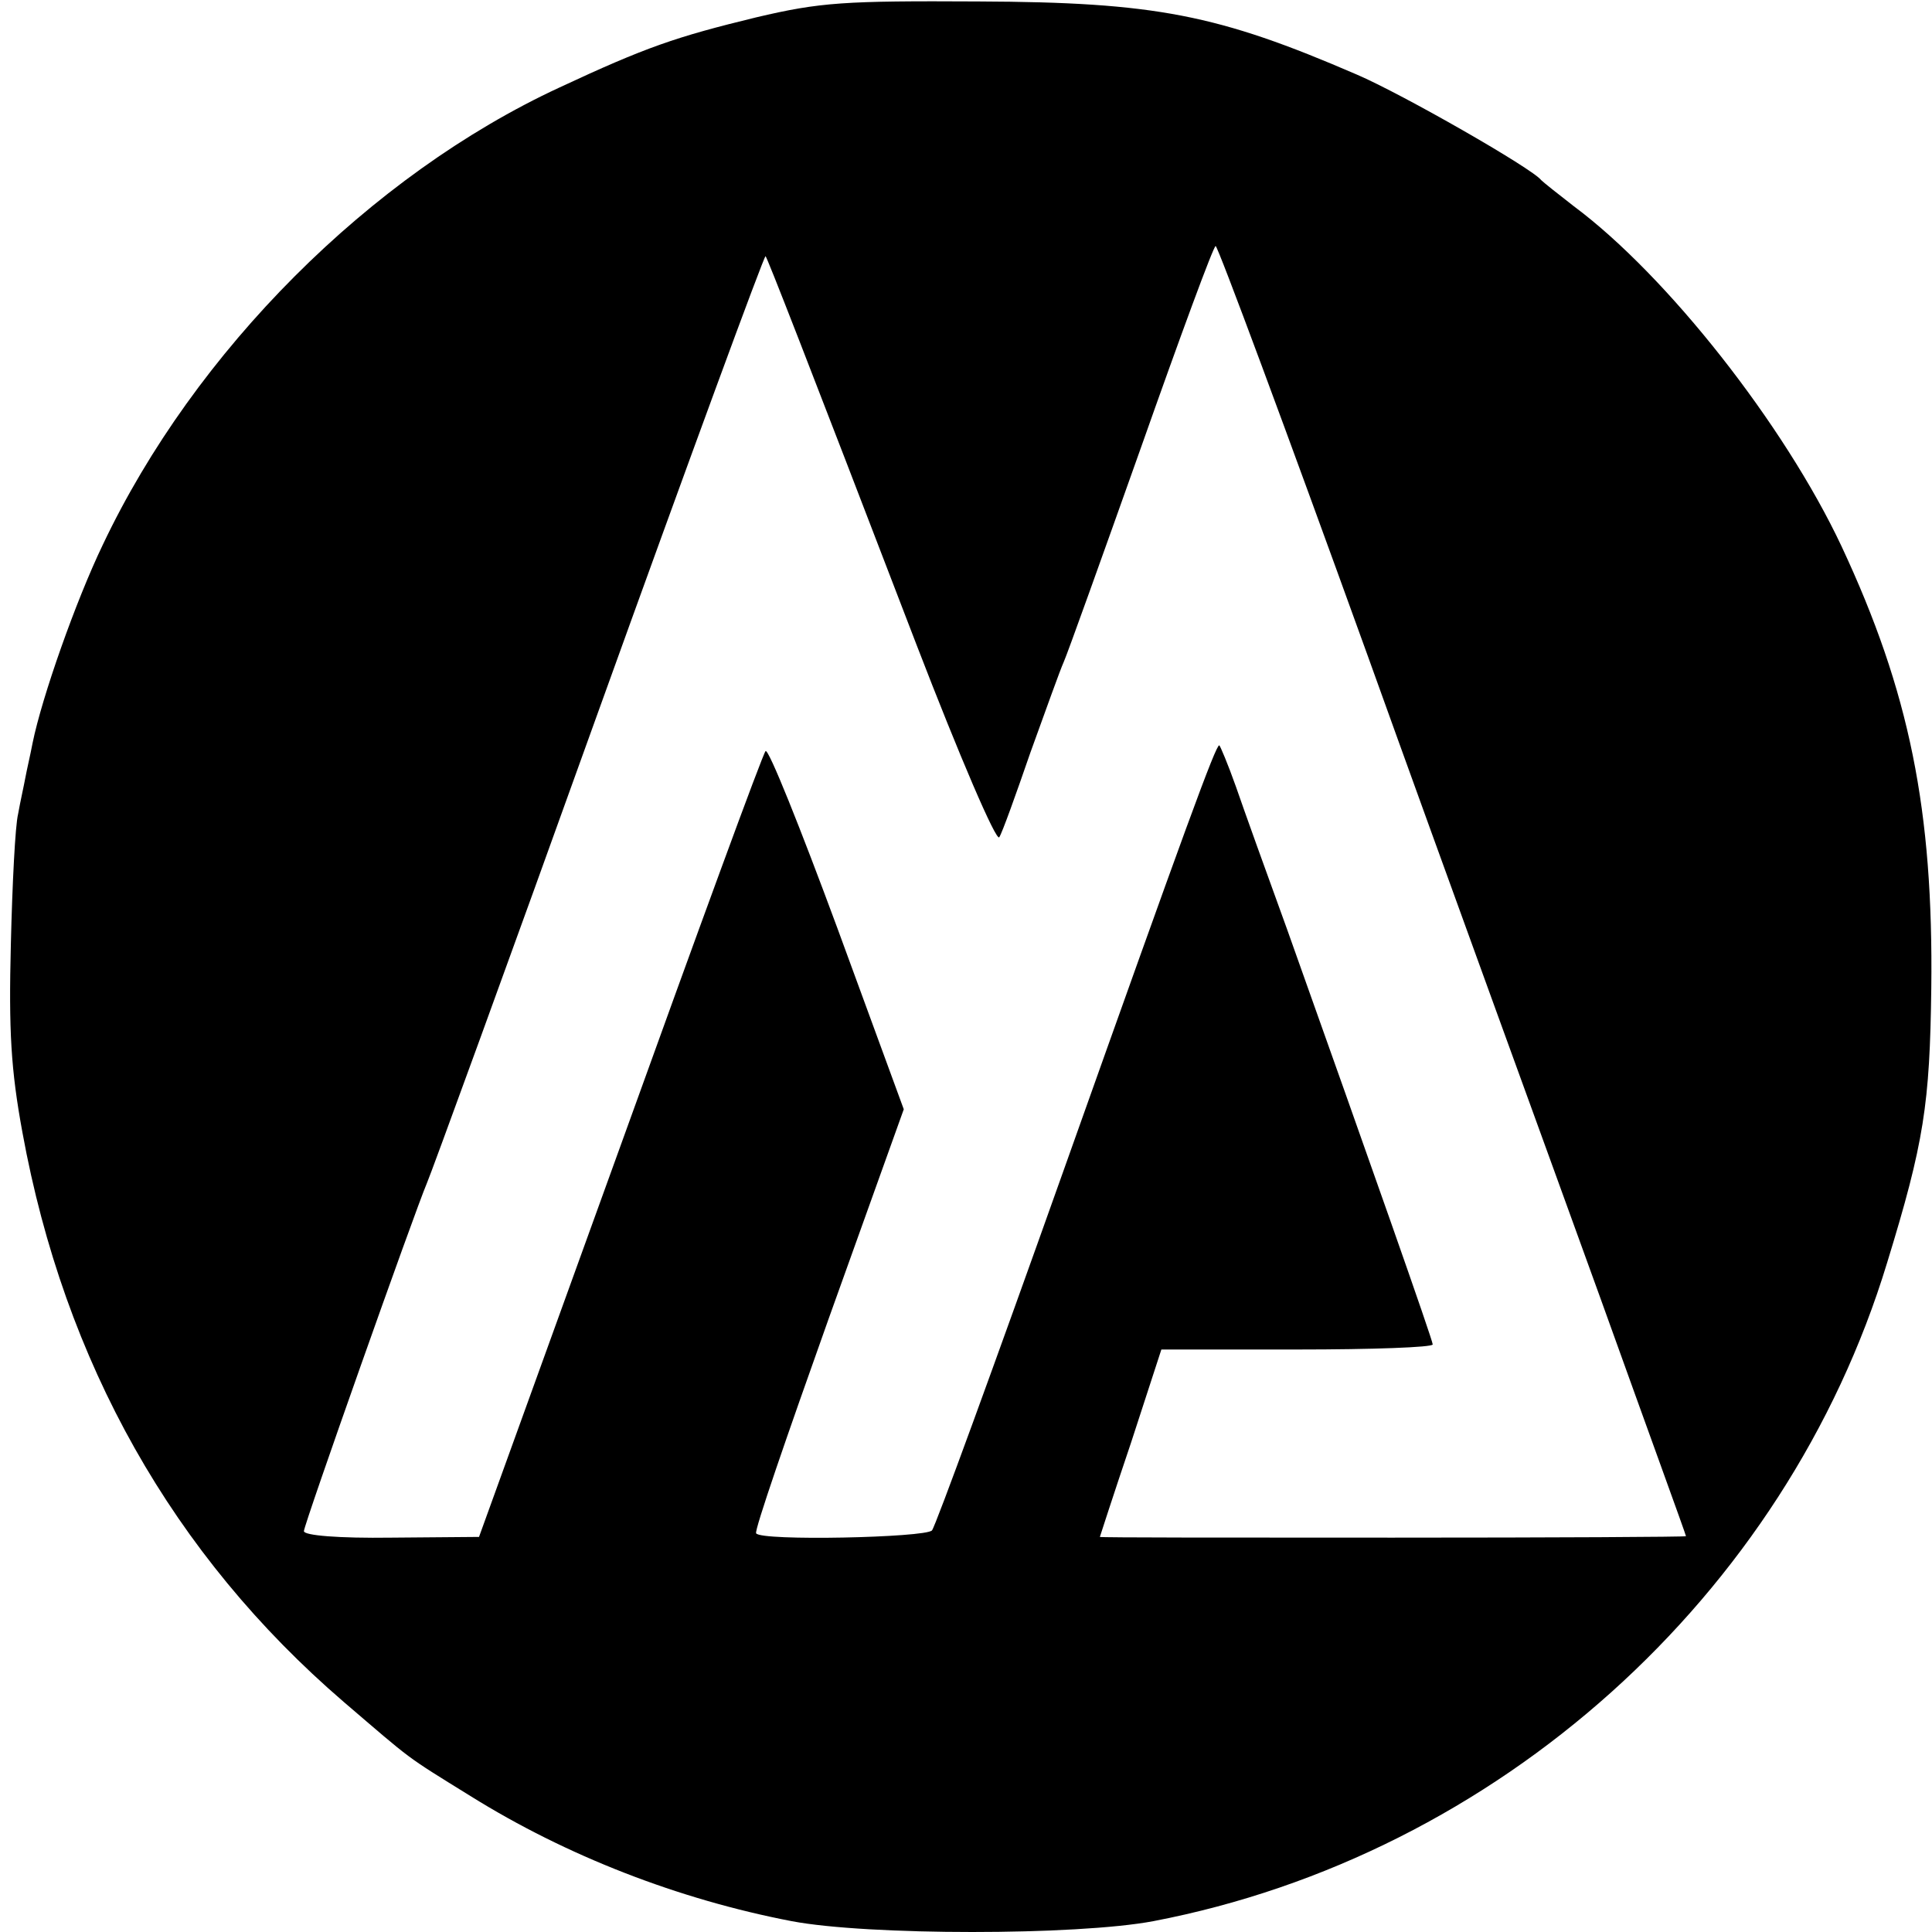
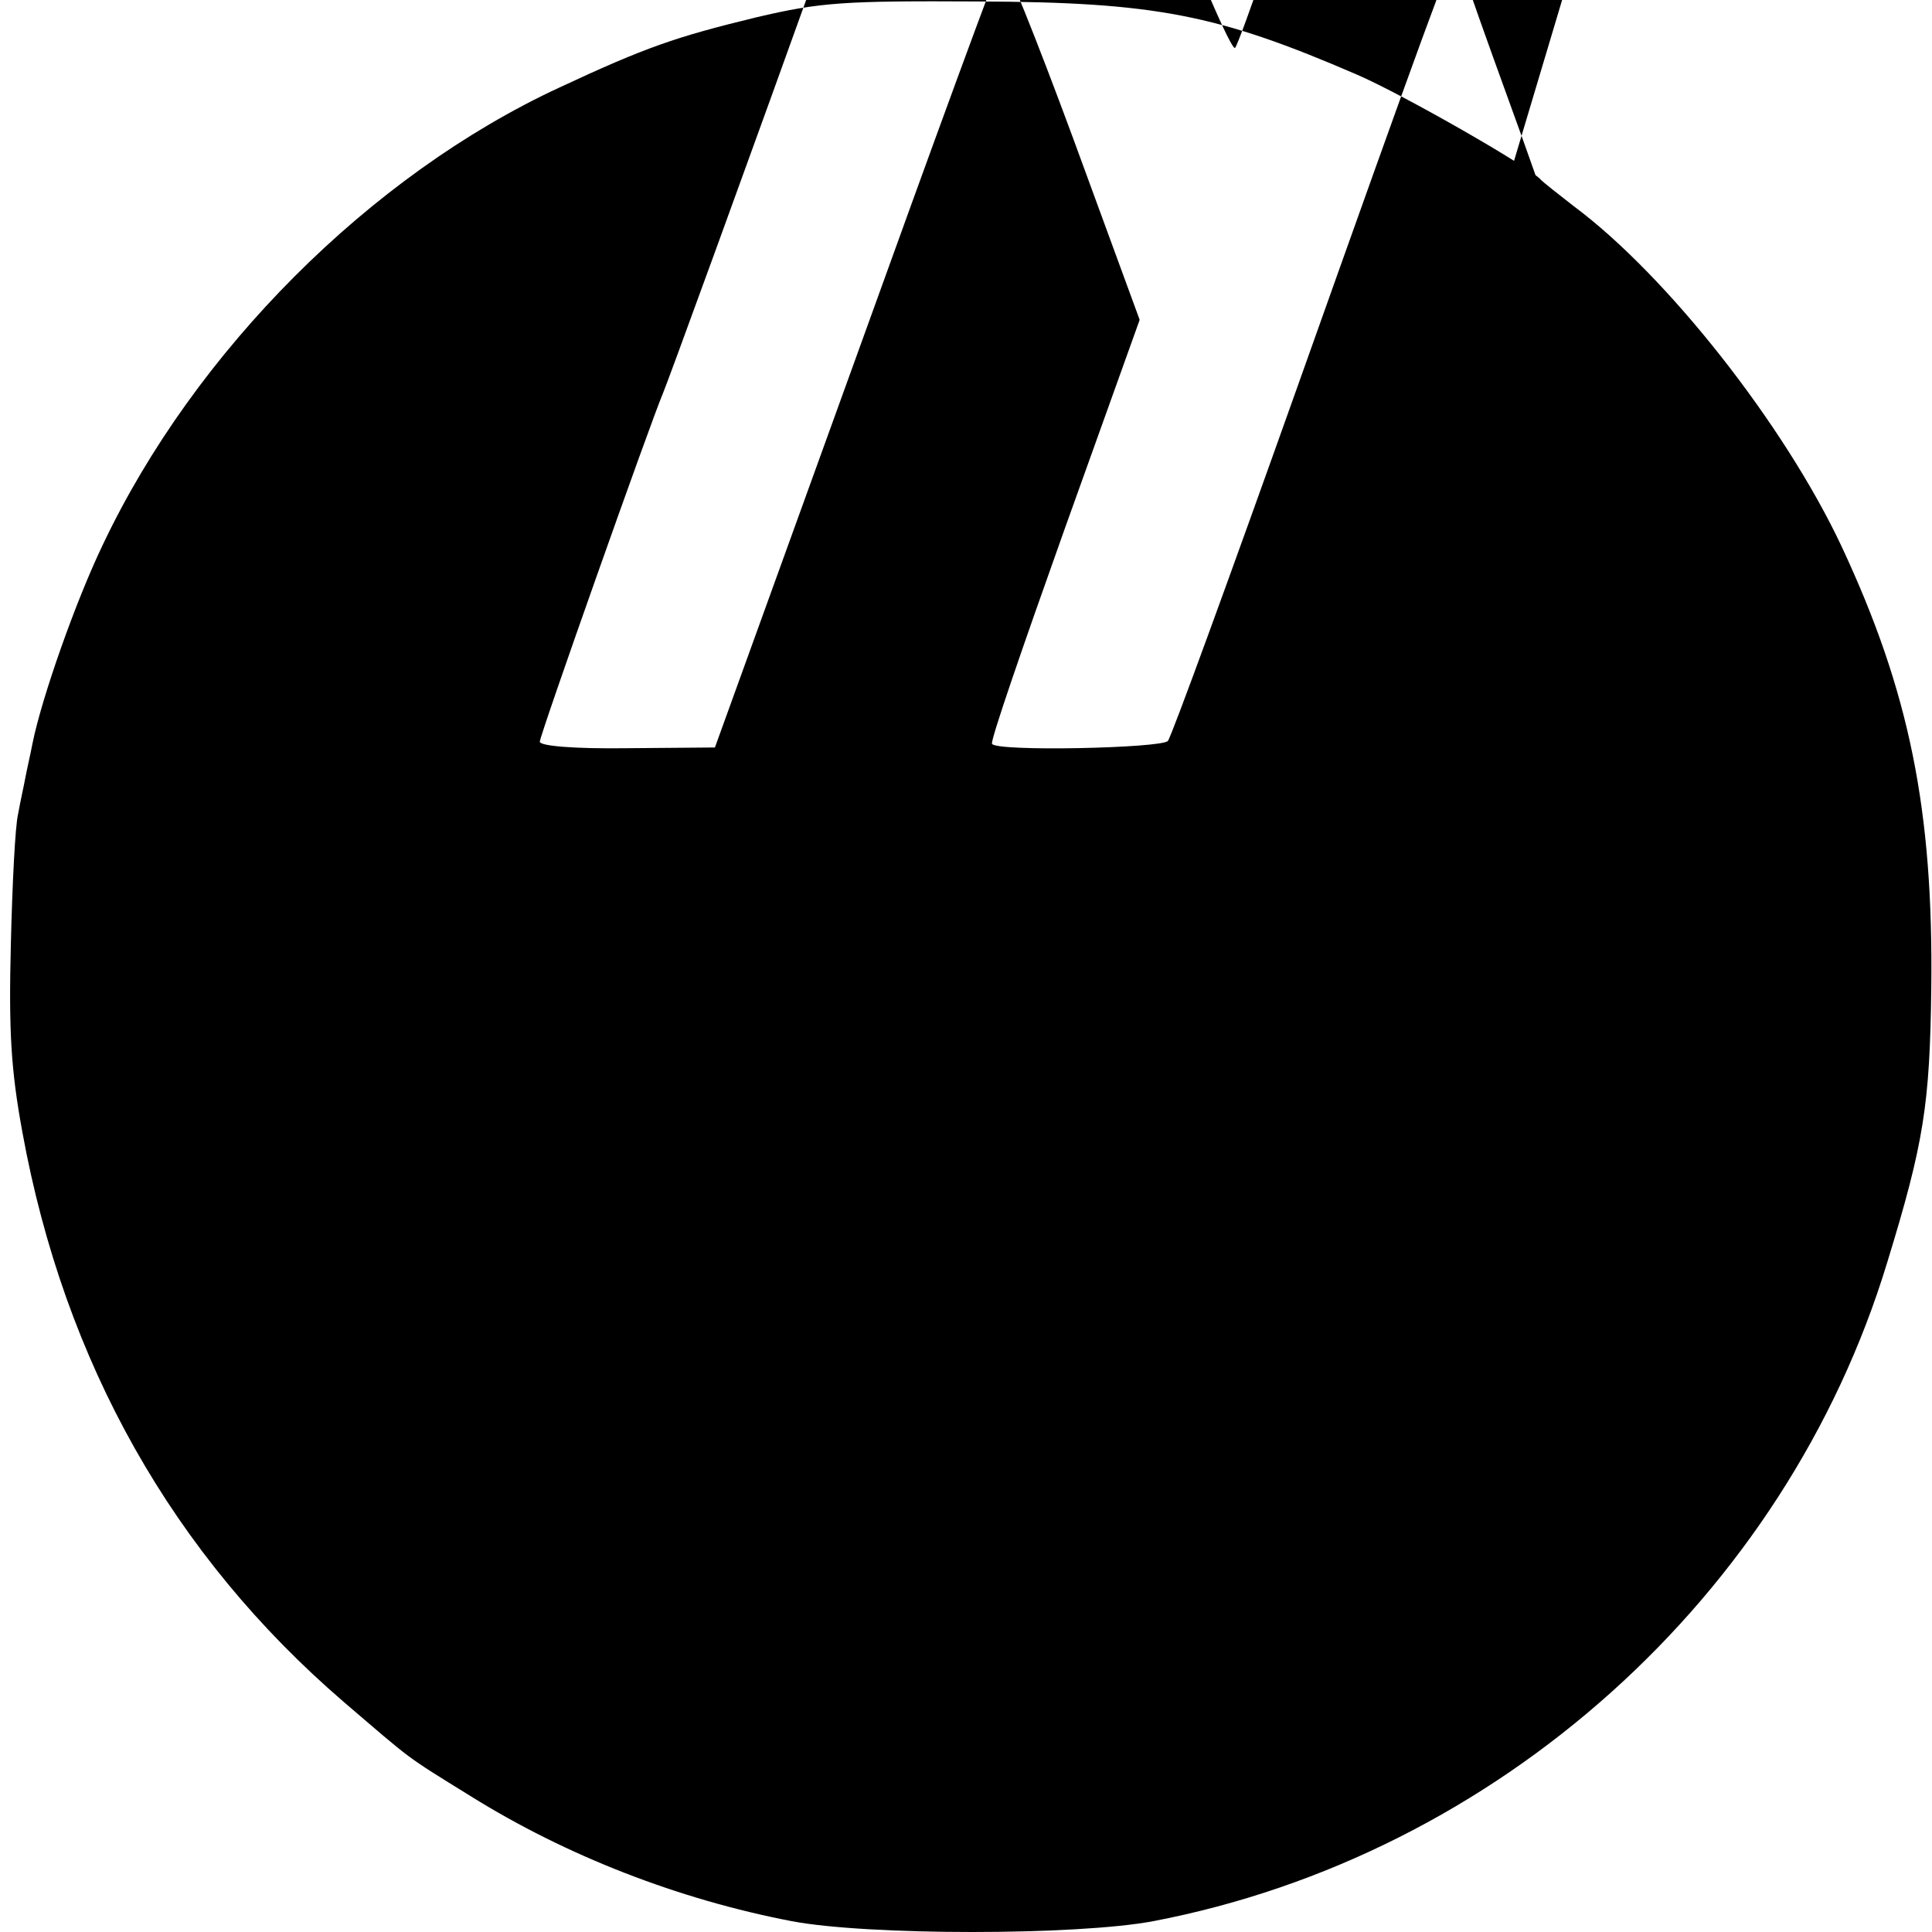
<svg xmlns="http://www.w3.org/2000/svg" version="1.0" width="267pt" height="267pt" viewBox="0 0 267 267" preserveAspectRatio="xMidYMid meet">
  <g transform="translate(0,267) scale(0.1,-0.1)" fill="#000000" stroke="none">
-     <path d="M1045 2646 c-111 -27 -152 -41 -272 -97 -261 -121 -504 -364 -631 -632 -37 -77 -84 -210 -97 -274 -3 -16 -8 -37 -10 -48 -2 -11 -7 -33 -10 -50 -4 -16 -8 -97 -10 -180 -3 -119 0 -173 16 -260 58 -318 208 -584 444 -787 97 -83 83 -73 175 -130 133 -83 288 -143 444 -173 105 -20 394 -20 500 0 475 91 874 449 1014 910 51 166 59 219 61 379 3 246 -30 410 -124 611 -79 168 -241 374 -370 470 -22 17 -42 33 -45 36 -12 16 -192 119 -255 146 -192 83 -278 100 -523 101 -185 1 -218 -1 -307 -22z m844 -879 c111 -309 257 -709 322 -889 65 -181 119 -329 119 -331 0 -1 -182 -2 -405 -2 -223 0 -405 0 -405 1 0 0 19 59 43 130 l42 129 188 0 c103 0 187 3 187 7 0 6 -86 250 -201 573 -28 77 -60 166 -71 198 -11 31 -22 57 -23 57 -5 0 -46 -112 -216 -590 -95 -267 -176 -489 -181 -495 -9 -10 -237 -15 -243 -4 -3 3 43 136 100 296 l104 290 -92 251 c-51 138 -95 248 -99 244 -4 -4 -94 -250 -201 -547 l-195 -539 -121 -1 c-73 -1 -121 3 -121 9 0 9 153 441 170 481 5 11 112 304 237 652 125 347 229 630 231 629 3 -4 52 -129 209 -538 59 -153 110 -272 114 -265 4 6 23 59 43 117 21 58 41 114 46 125 5 11 53 145 107 297 54 153 100 278 103 278 3 0 97 -253 209 -563z" />
+     <path d="M1045 2646 c-111 -27 -152 -41 -272 -97 -261 -121 -504 -364 -631 -632 -37 -77 -84 -210 -97 -274 -3 -16 -8 -37 -10 -48 -2 -11 -7 -33 -10 -50 -4 -16 -8 -97 -10 -180 -3 -119 0 -173 16 -260 58 -318 208 -584 444 -787 97 -83 83 -73 175 -130 133 -83 288 -143 444 -173 105 -20 394 -20 500 0 475 91 874 449 1014 910 51 166 59 219 61 379 3 246 -30 410 -124 611 -79 168 -241 374 -370 470 -22 17 -42 33 -45 36 -12 16 -192 119 -255 146 -192 83 -278 100 -523 101 -185 1 -218 -1 -307 -22z m844 -879 l42 129 188 0 c103 0 187 3 187 7 0 6 -86 250 -201 573 -28 77 -60 166 -71 198 -11 31 -22 57 -23 57 -5 0 -46 -112 -216 -590 -95 -267 -176 -489 -181 -495 -9 -10 -237 -15 -243 -4 -3 3 43 136 100 296 l104 290 -92 251 c-51 138 -95 248 -99 244 -4 -4 -94 -250 -201 -547 l-195 -539 -121 -1 c-73 -1 -121 3 -121 9 0 9 153 441 170 481 5 11 112 304 237 652 125 347 229 630 231 629 3 -4 52 -129 209 -538 59 -153 110 -272 114 -265 4 6 23 59 43 117 21 58 41 114 46 125 5 11 53 145 107 297 54 153 100 278 103 278 3 0 97 -253 209 -563z" />
  </g>
</svg>